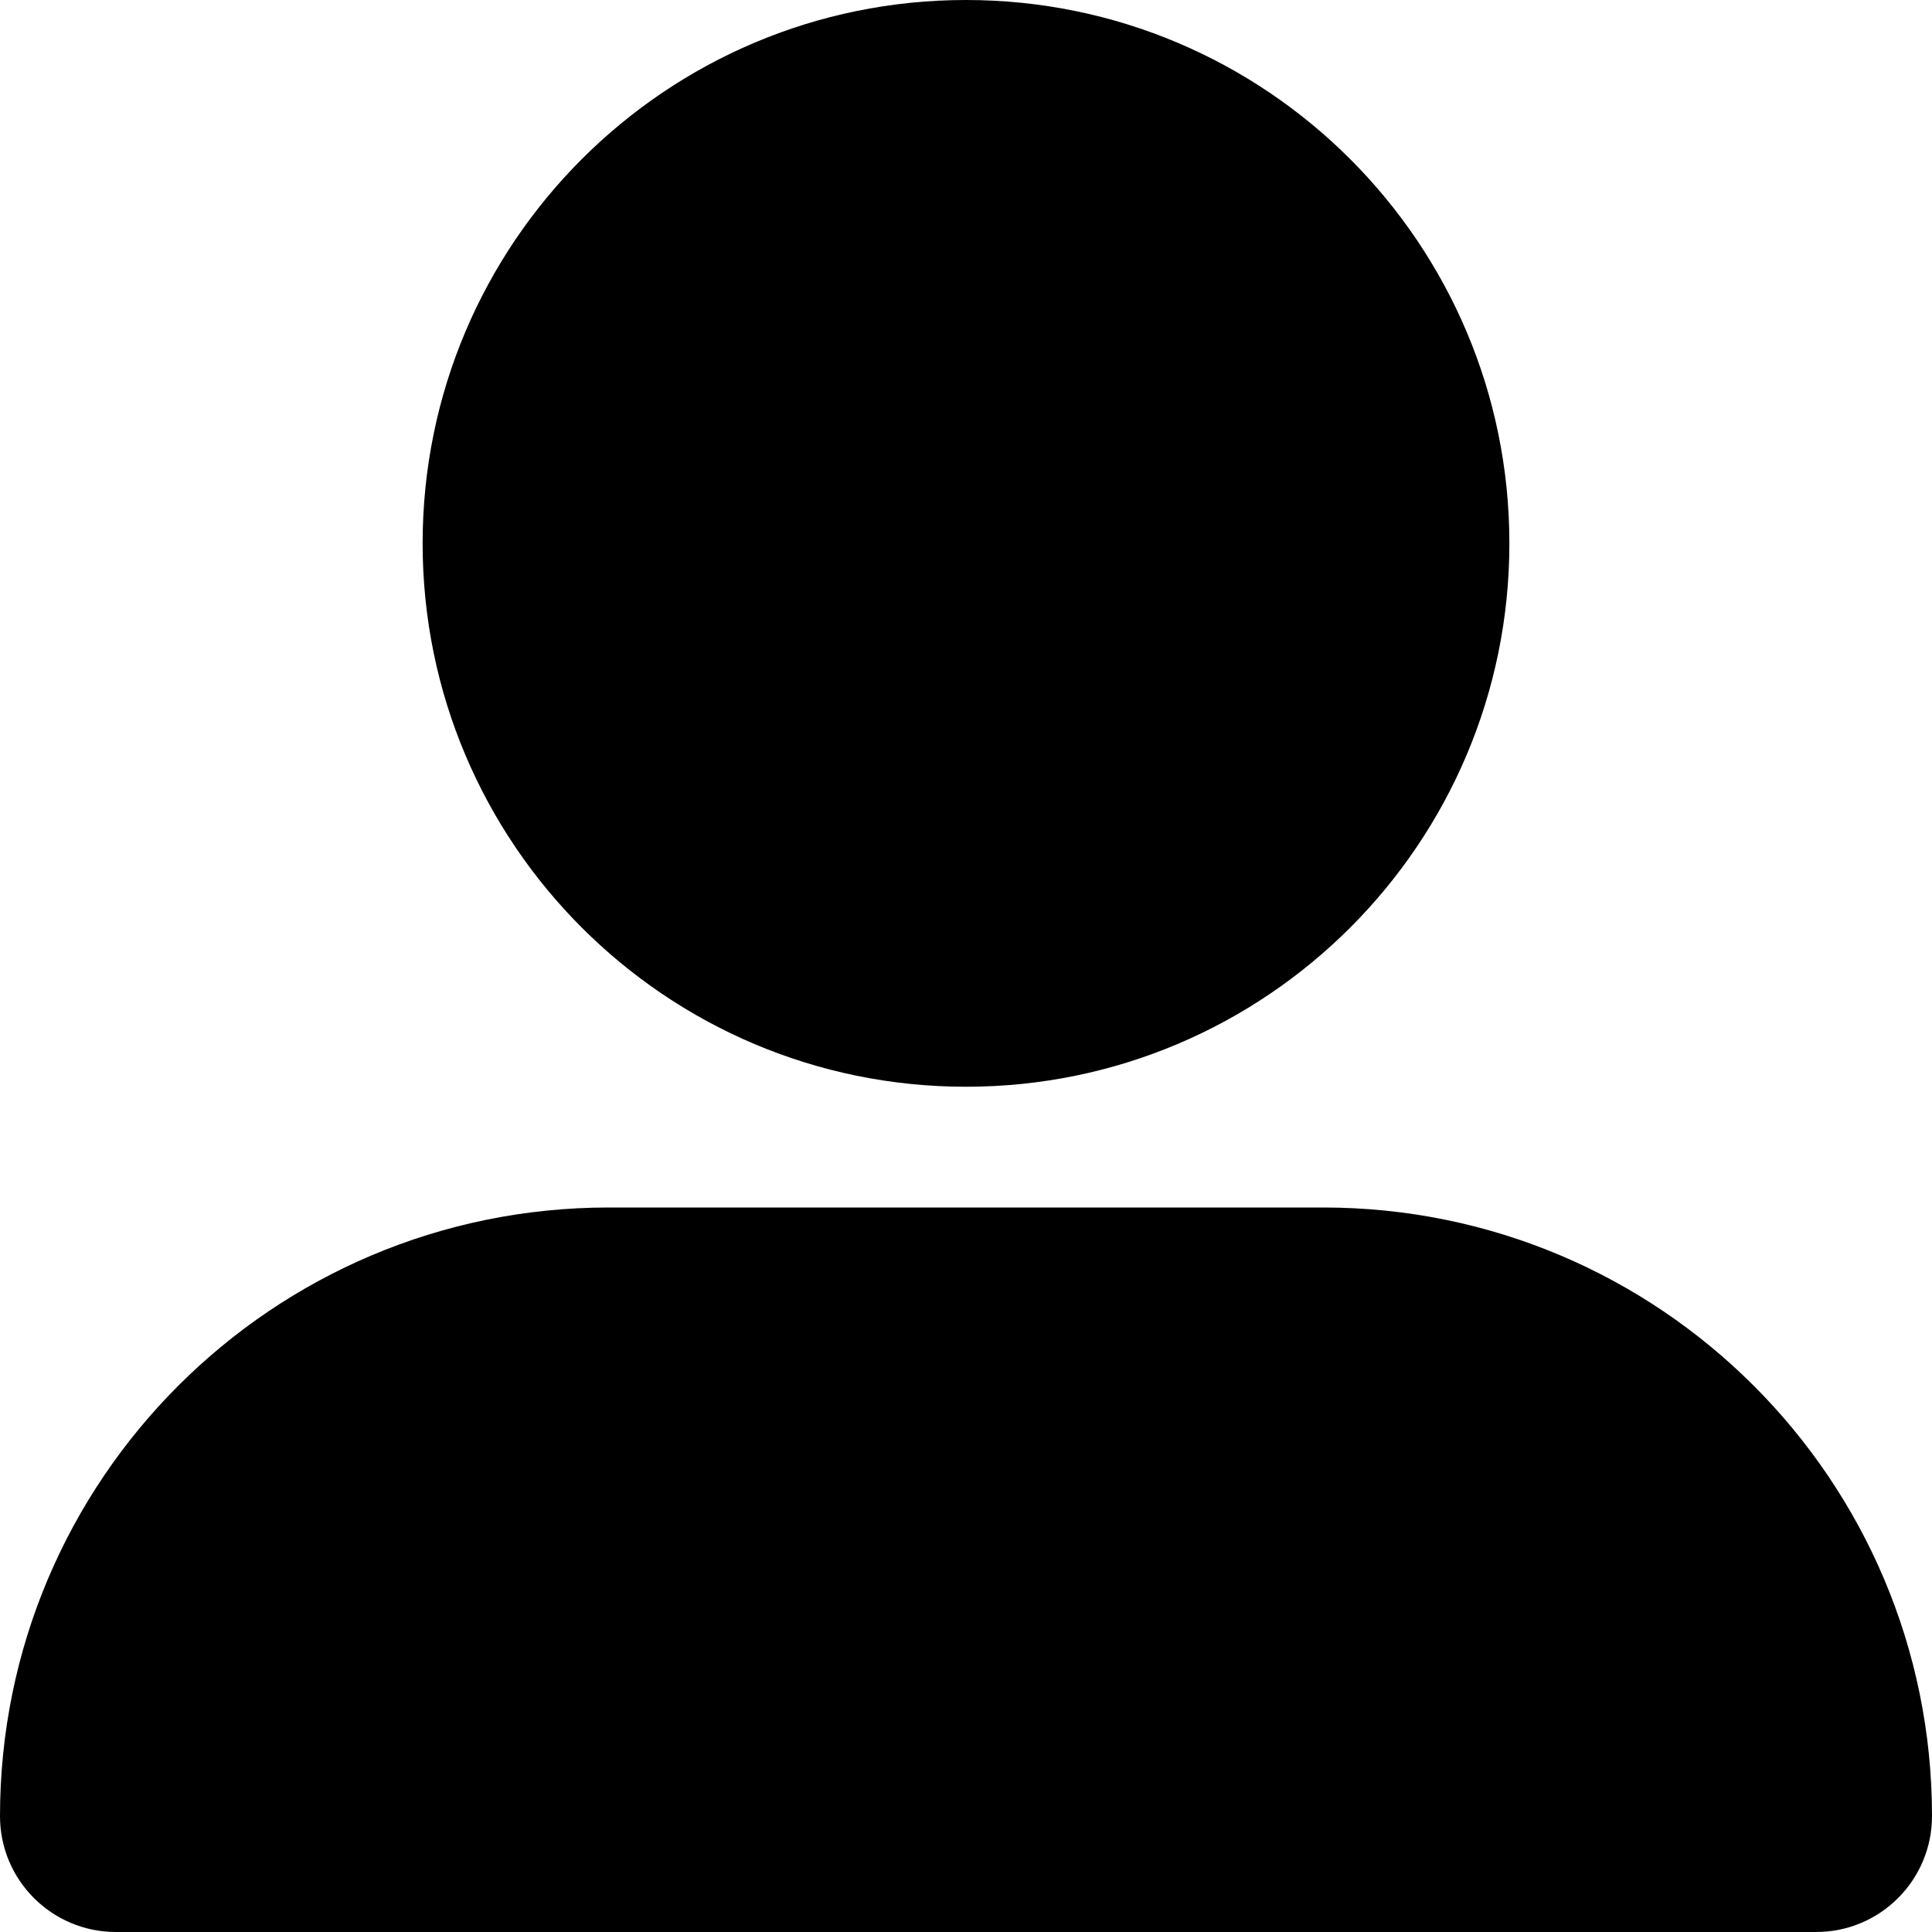
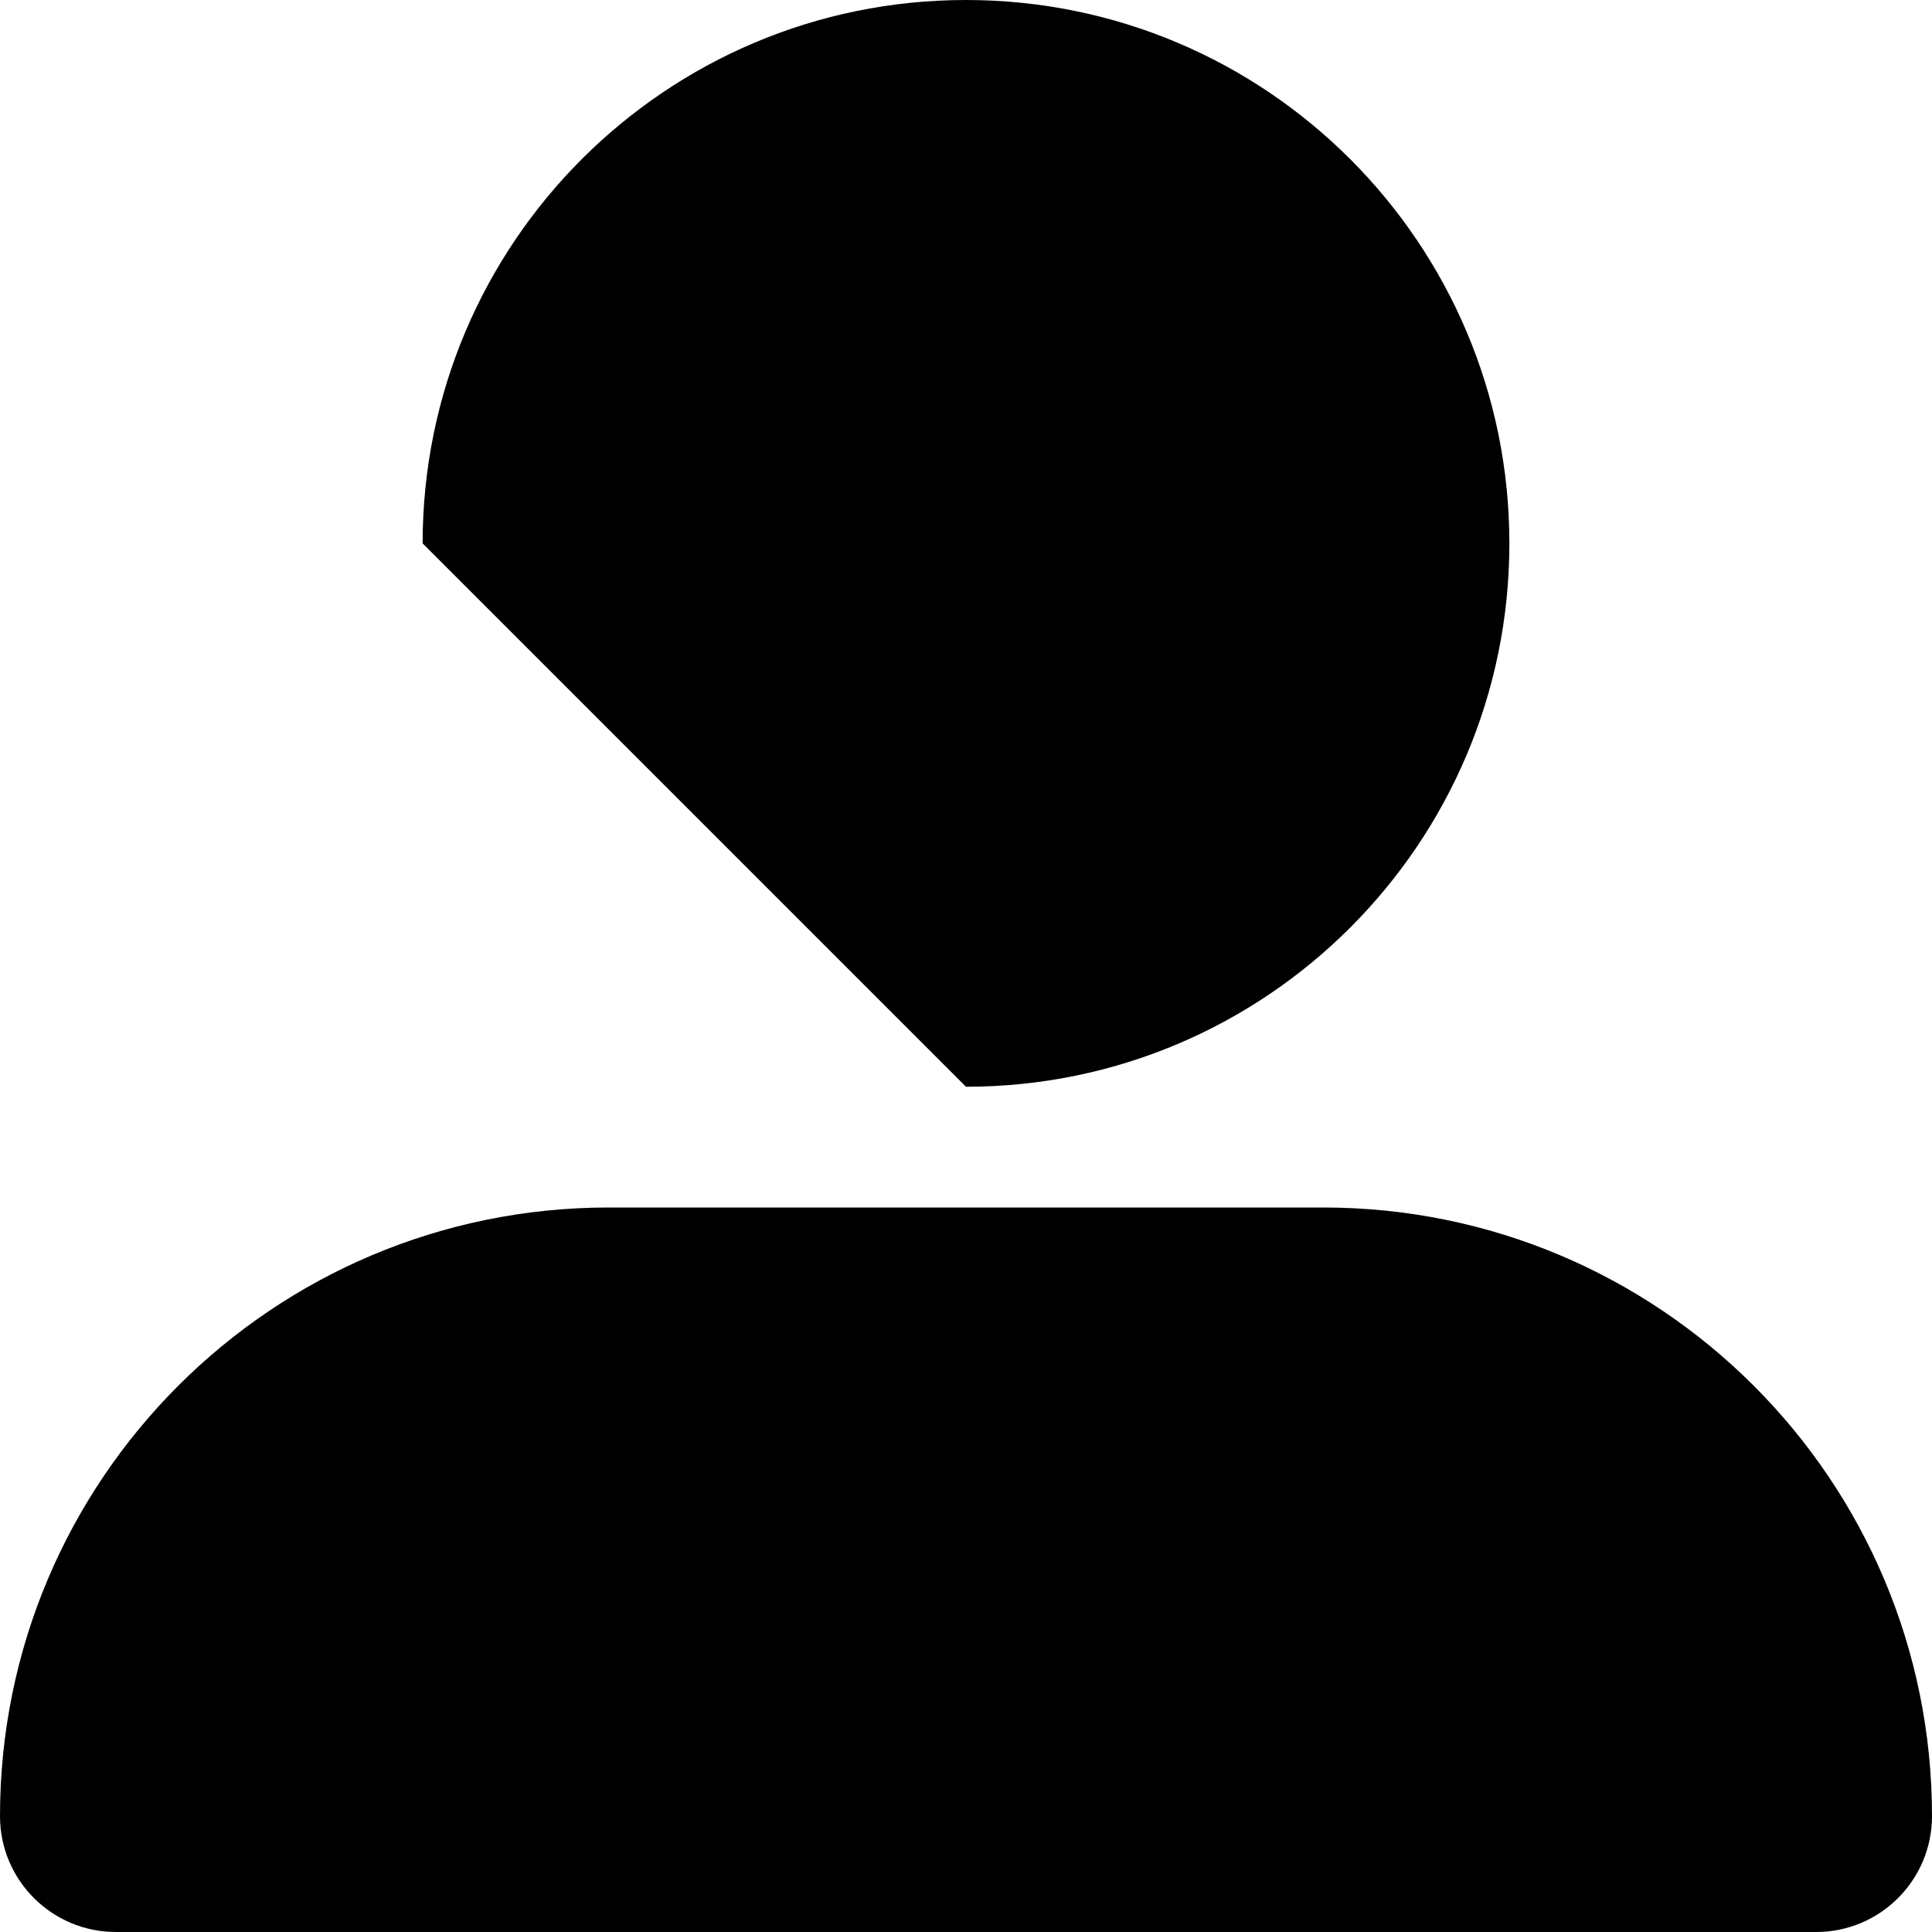
<svg xmlns="http://www.w3.org/2000/svg" version="1.1" id="Layer_1" x="0px" y="0px" viewBox="0 0 512 512" style="enable-background:new 0 0 512 512;" xml:space="preserve">
  <g>
-     <path d="M256,288c79.53,0,144-64.47,144-144S335.53,0,256,0S112,64.47,112,144S176.47,288,256,288z M161.3,320   C72.2,320,0,392.2,0,481.3c0,17,13.8,30.7,30.7,30.7h450.6c17,0,30.7-13.8,30.7-30.7c0-89.1-72.2-161.3-161.3-161.3H161.3z" />
+     <path d="M256,288c79.53,0,144-64.47,144-144S335.53,0,256,0S112,64.47,112,144z M161.3,320   C72.2,320,0,392.2,0,481.3c0,17,13.8,30.7,30.7,30.7h450.6c17,0,30.7-13.8,30.7-30.7c0-89.1-72.2-161.3-161.3-161.3H161.3z" />
  </g>
</svg>